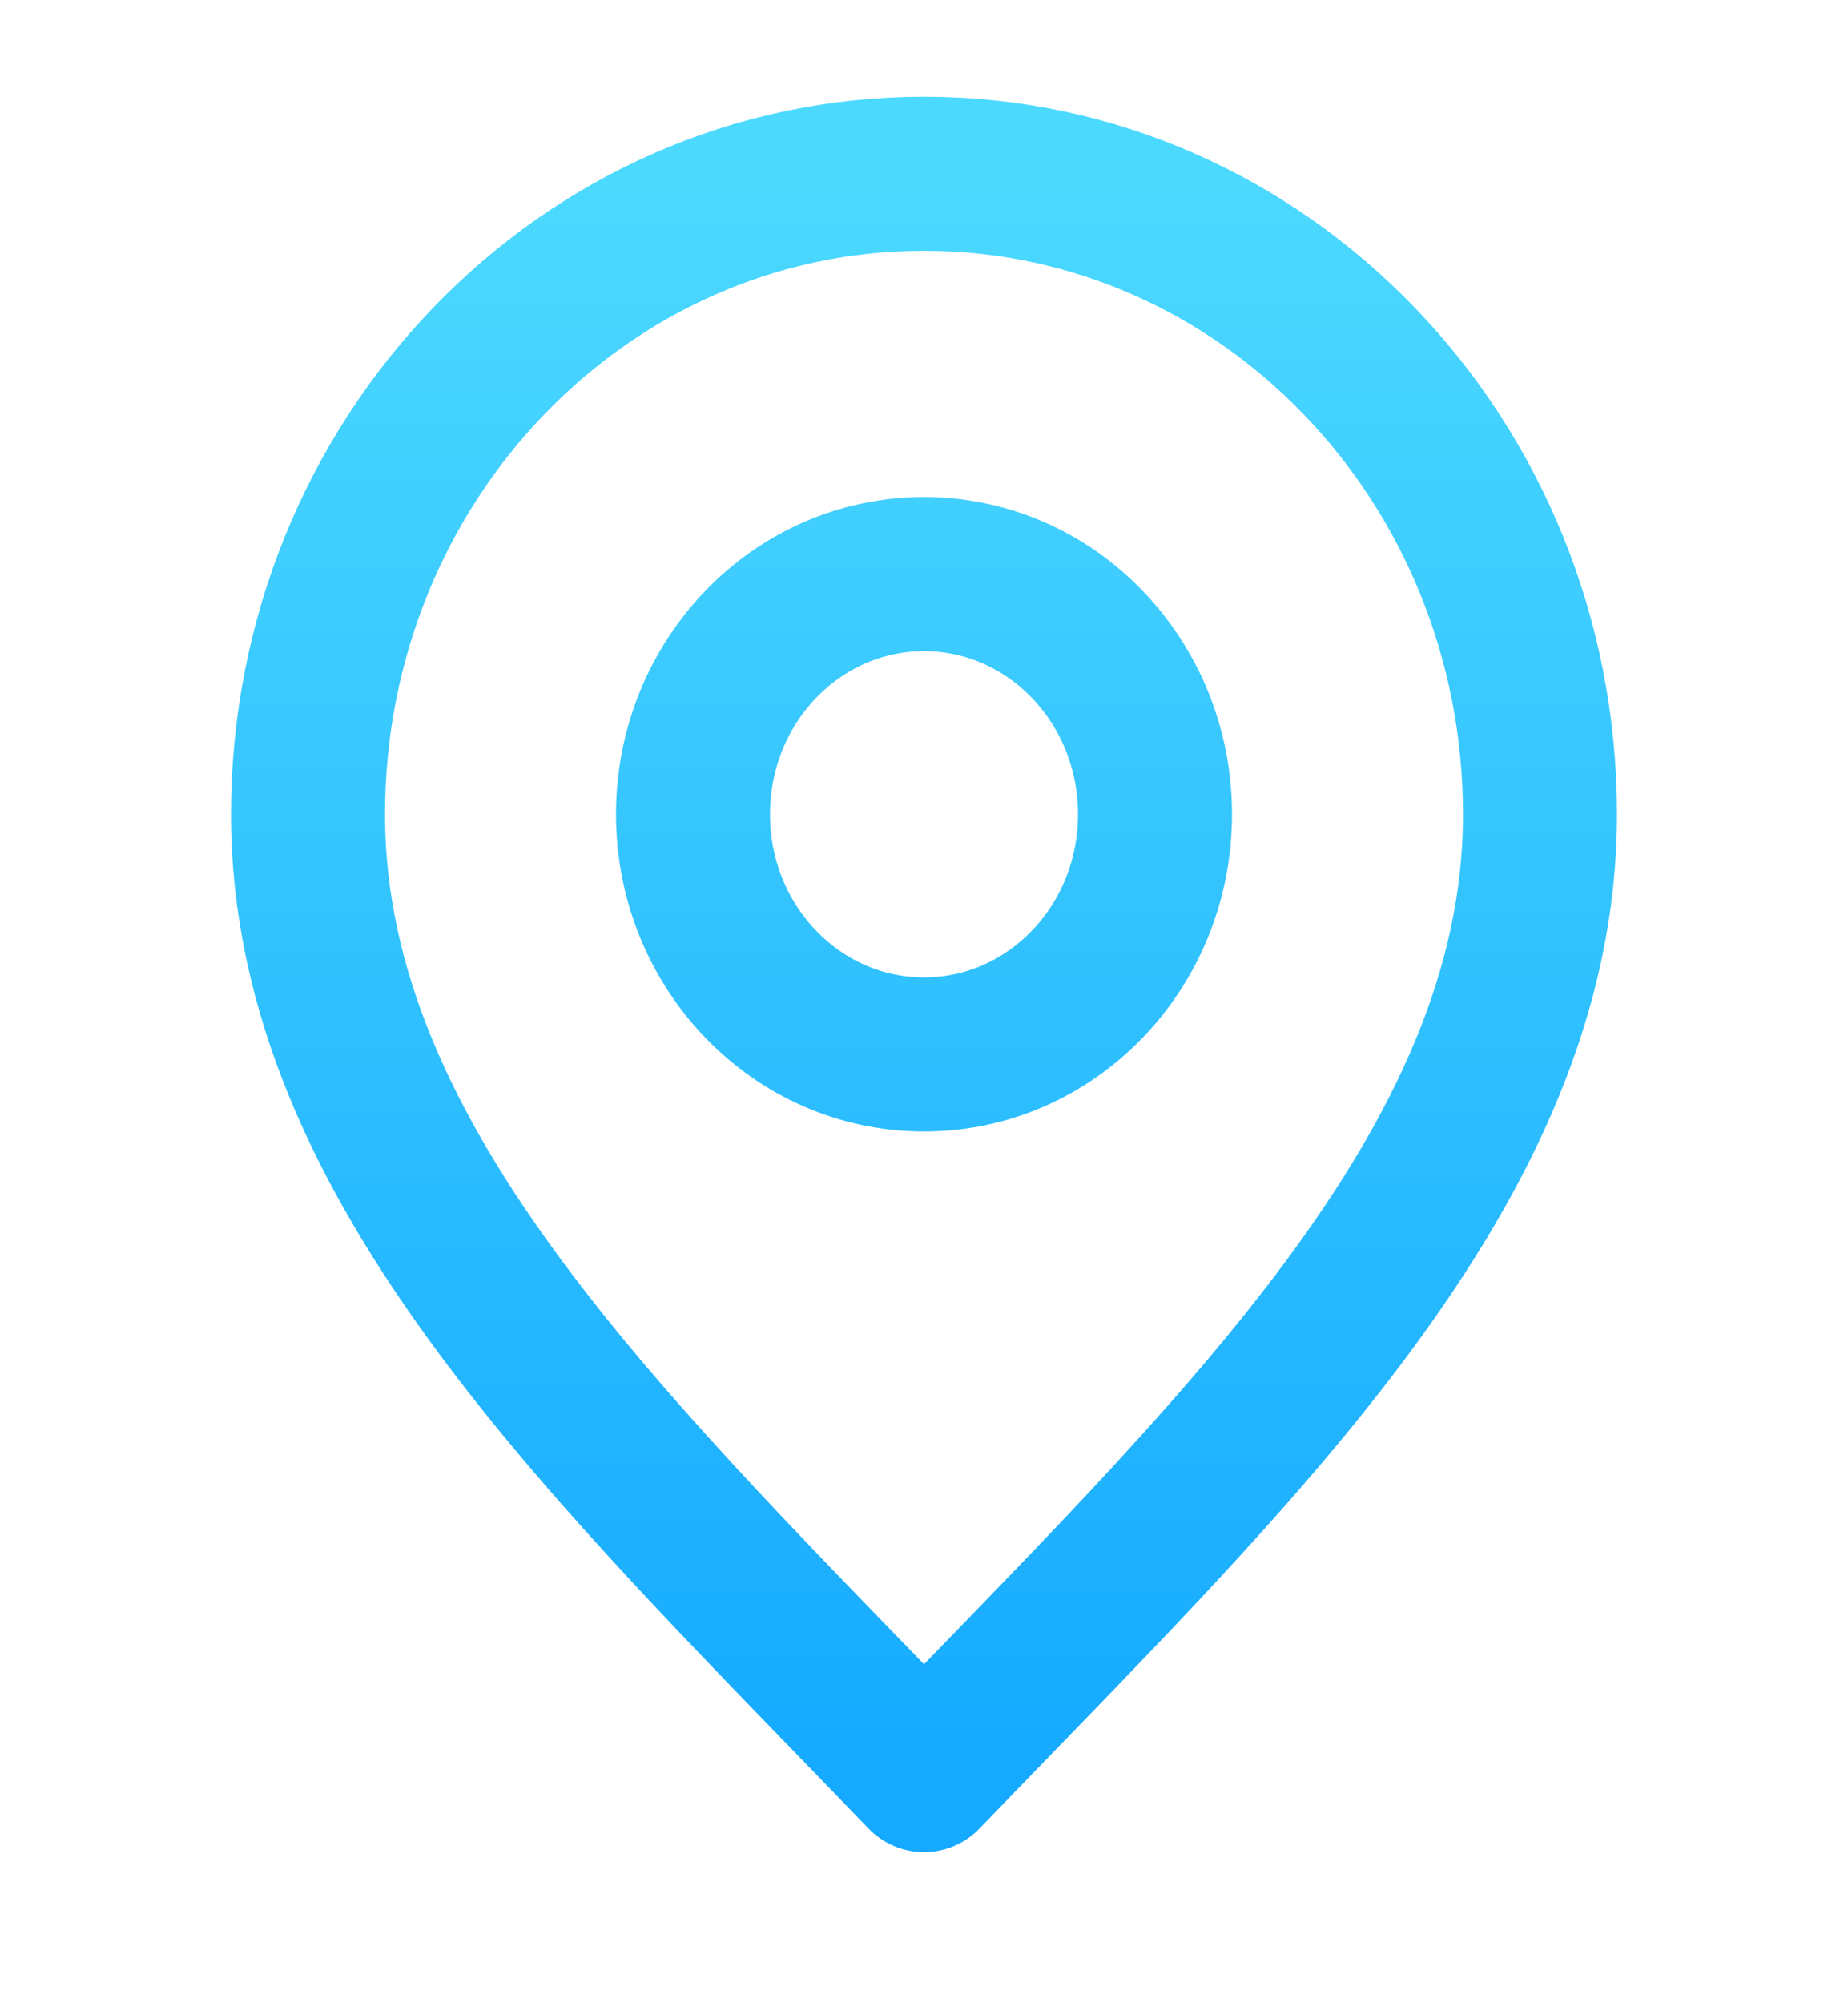
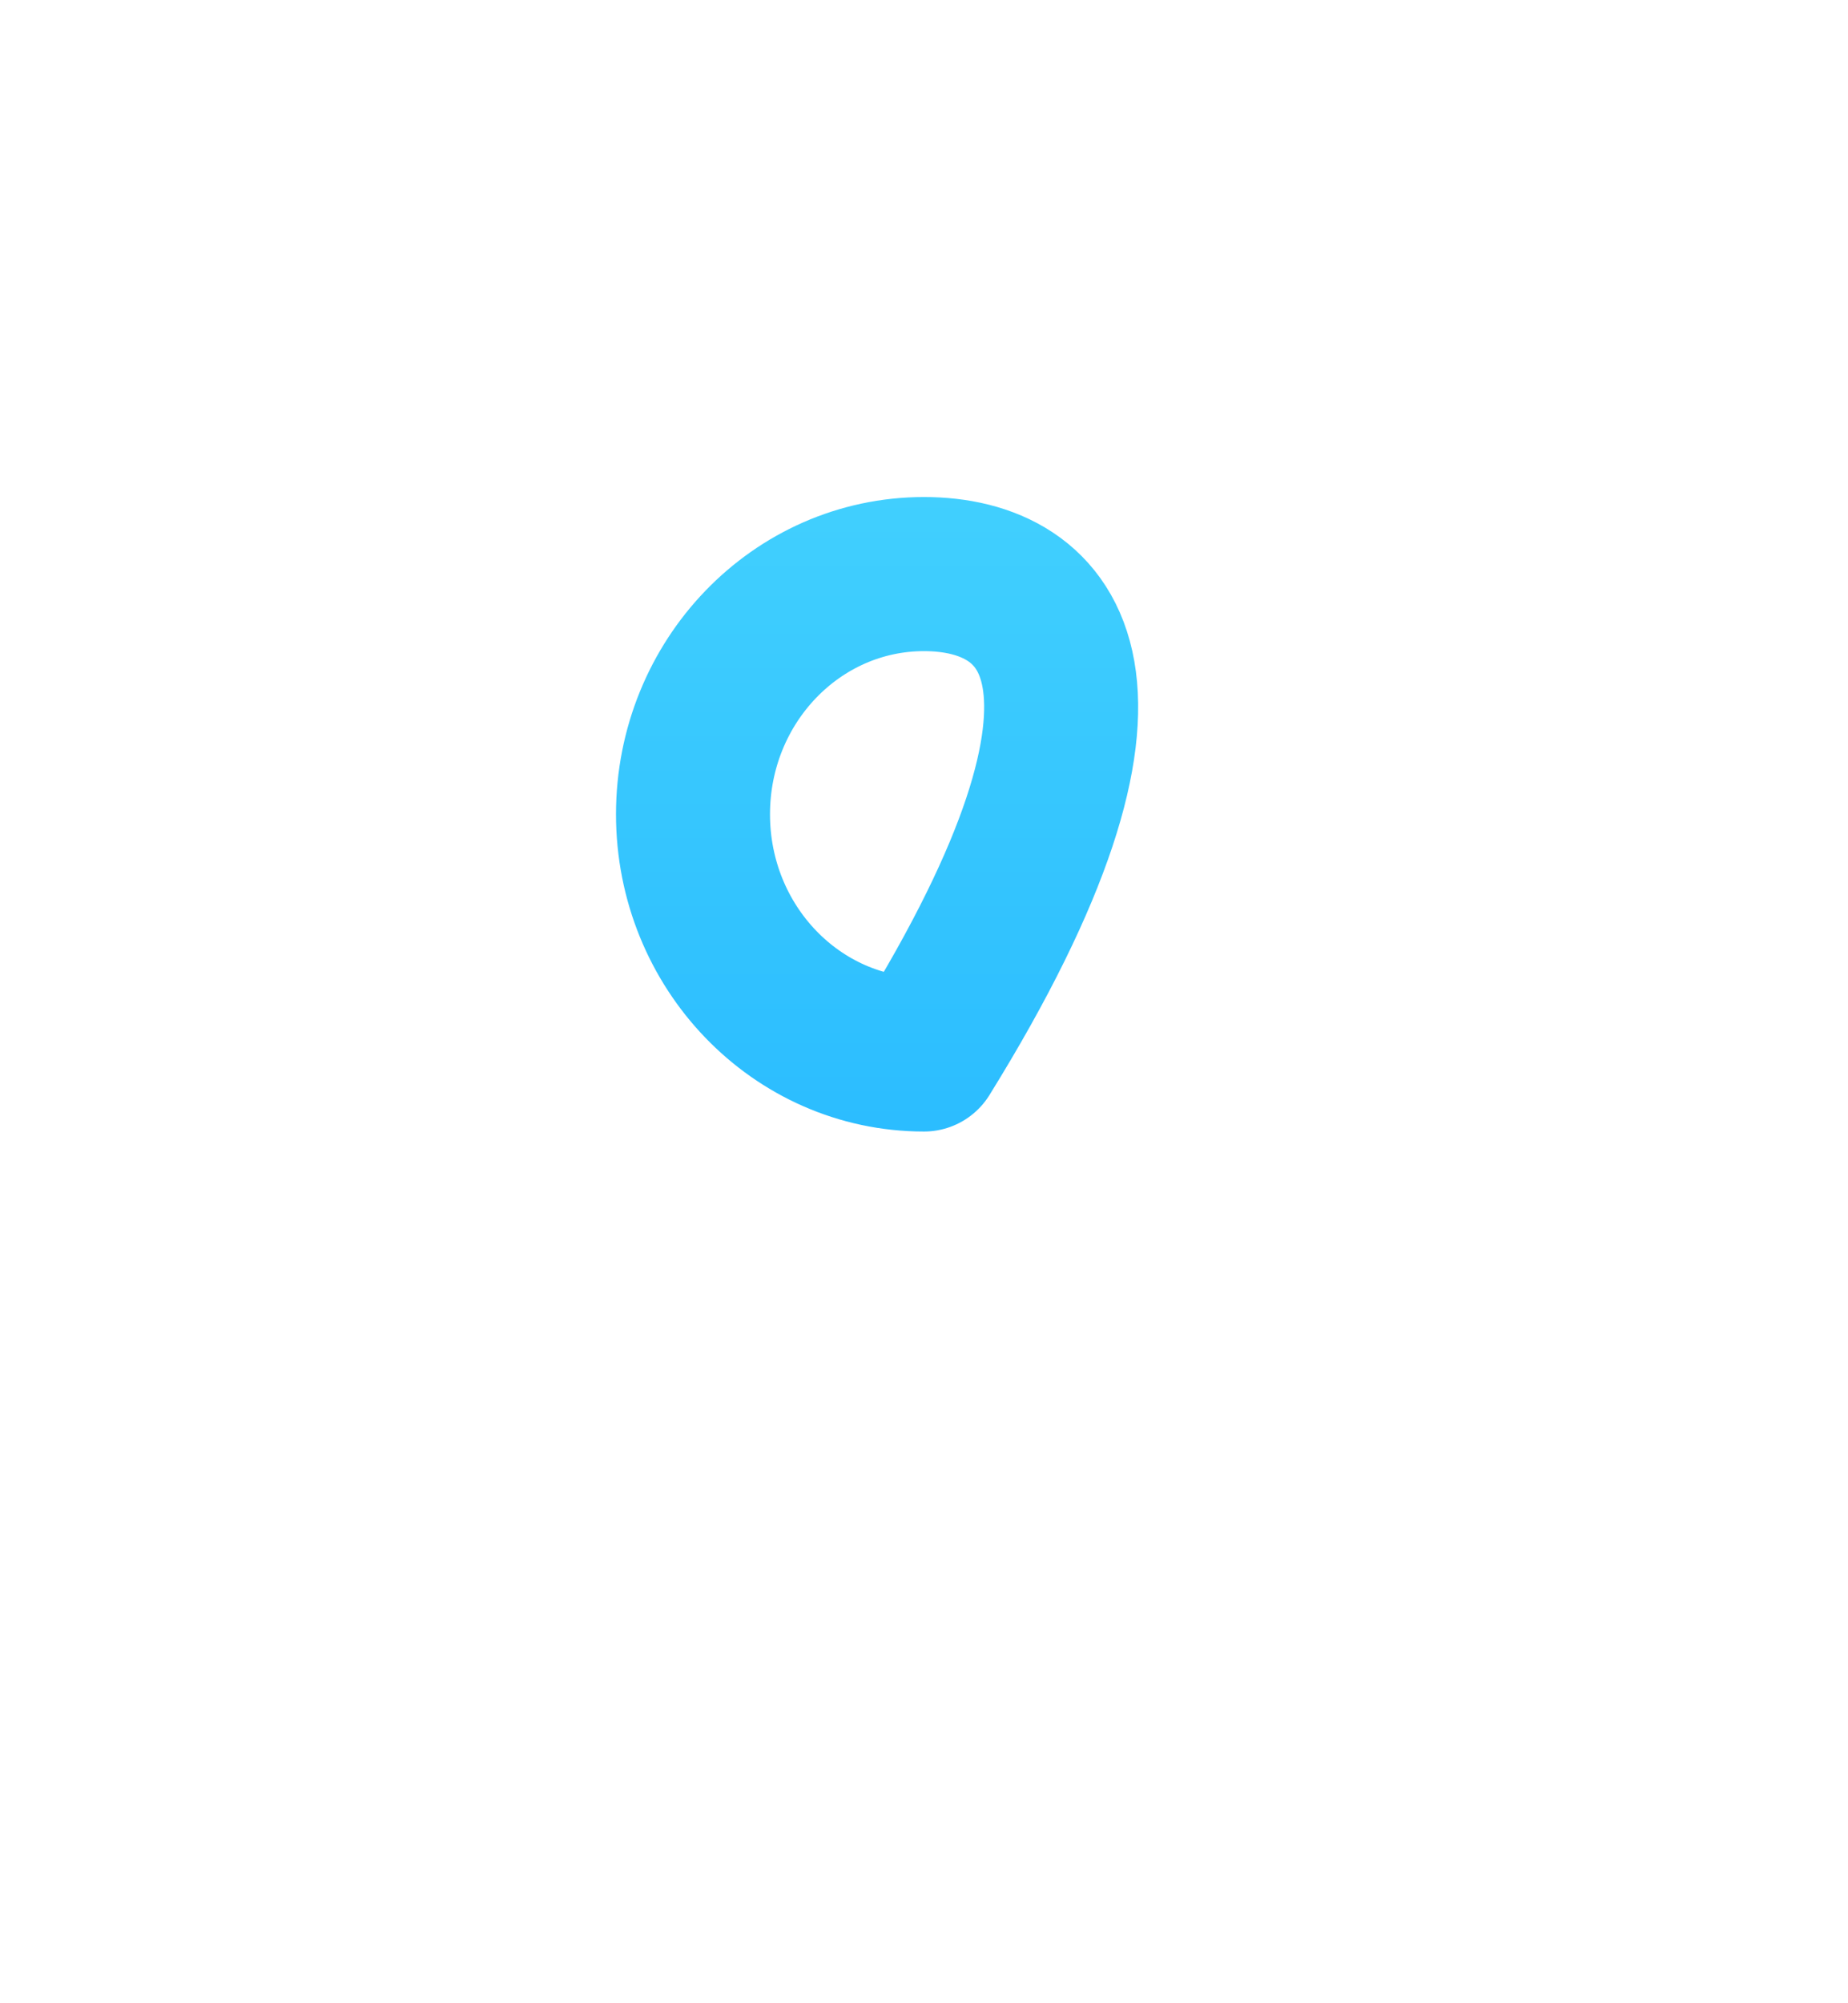
<svg xmlns="http://www.w3.org/2000/svg" width="24" height="26" viewBox="0 0 24 26" fill="none">
-   <path d="M12 13.686C13.657 13.686 15 12.29 15 10.569C15 8.847 13.657 7.451 12 7.451C10.343 7.451 9 8.847 9 10.569C9 12.29 10.343 13.686 12 13.686Z" stroke="url(#paint0_linear_62_331)" stroke-width="2" stroke-linecap="round" stroke-linejoin="round" />
-   <path d="M12 23.039C16 18.882 20 15.16 20 10.569C20 5.977 16.418 2.255 12 2.255C7.582 2.255 4 5.977 4 10.569C4 15.16 8 18.882 12 23.039Z" stroke="url(#paint1_linear_62_331)" stroke-width="2" stroke-linecap="round" stroke-linejoin="round" />
+   <path d="M12 13.686C15 8.847 13.657 7.451 12 7.451C10.343 7.451 9 8.847 9 10.569C9 12.29 10.343 13.686 12 13.686Z" stroke="url(#paint0_linear_62_331)" stroke-width="2" stroke-linecap="round" stroke-linejoin="round" />
  <defs>
    <linearGradient id="paint0_linear_62_331" x1="12" y1="2.255" x2="12" y2="23.039" gradientUnits="userSpaceOnUse">
      <stop stop-color="#4CD9FE" />
      <stop offset="1" stop-color="#15AAFF" />
    </linearGradient>
    <linearGradient id="paint1_linear_62_331" x1="12" y1="2.255" x2="12" y2="23.039" gradientUnits="userSpaceOnUse">
      <stop stop-color="#4CD9FE" />
      <stop offset="1" stop-color="#15AAFF" />
    </linearGradient>
  </defs>
</svg>